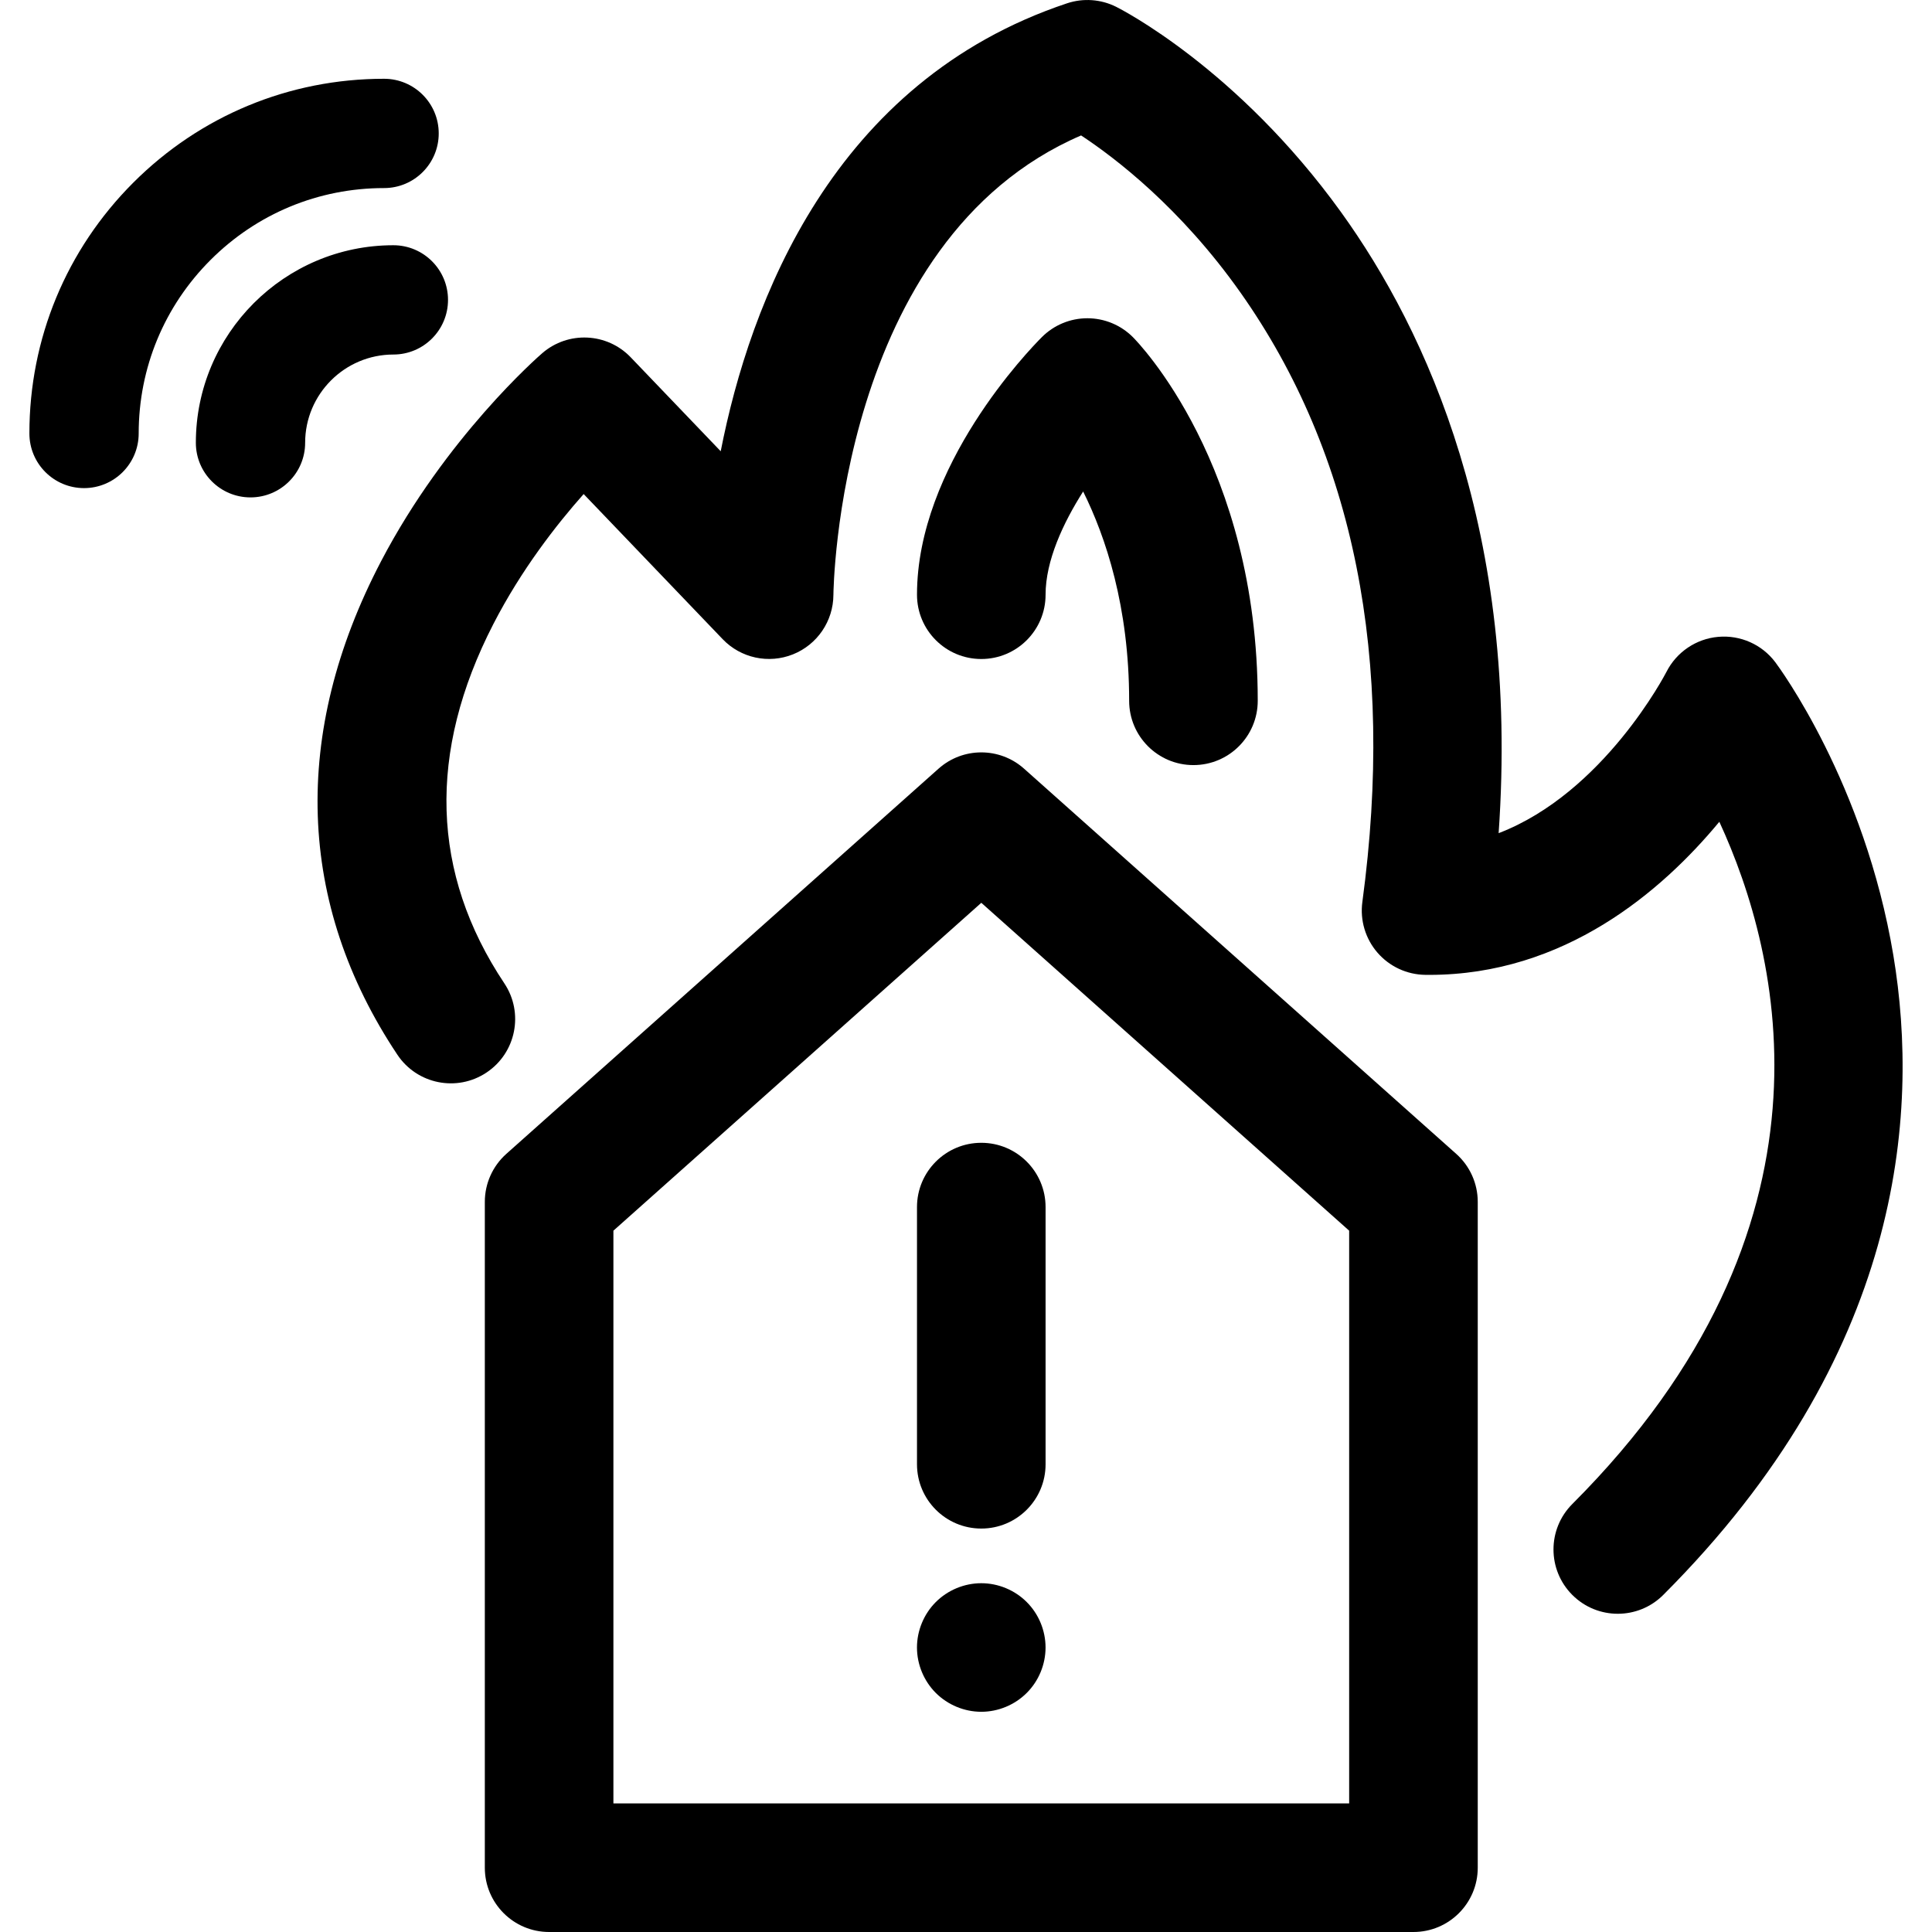
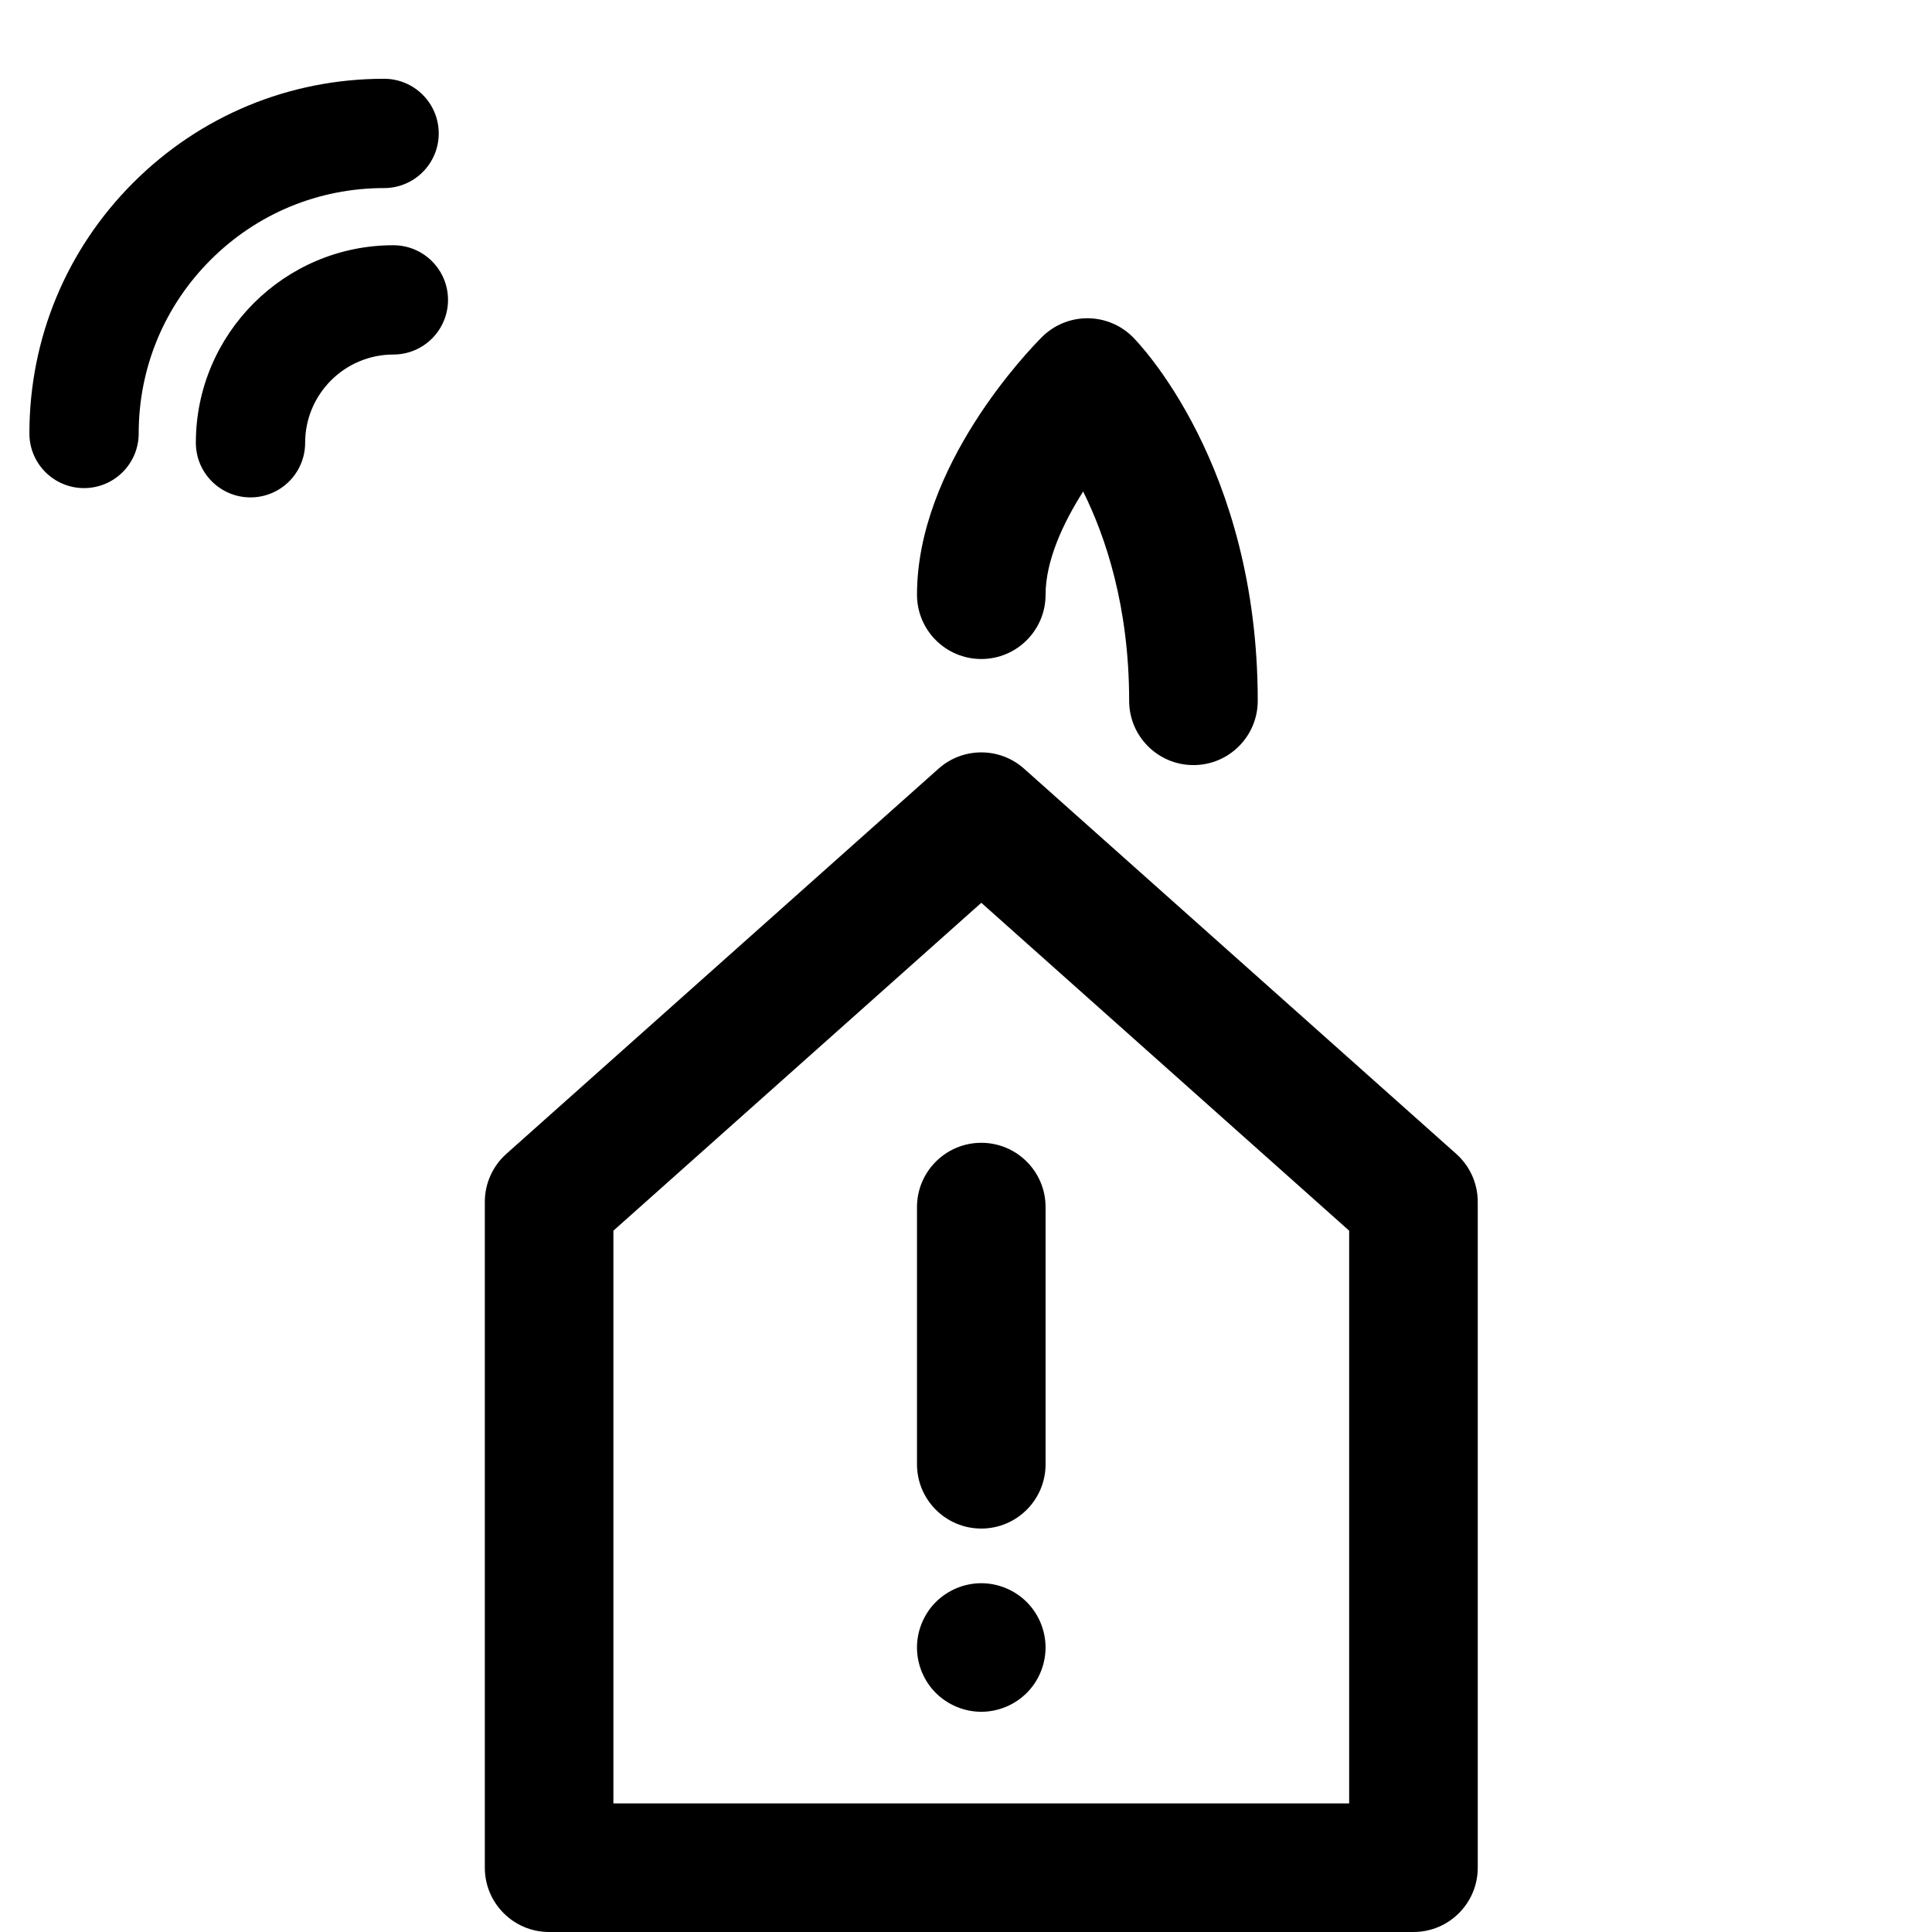
<svg xmlns="http://www.w3.org/2000/svg" version="1.1" viewBox="0 0 297 297" enable-background="new 0 0 297 297">
  <g>
    <path d="M60.472,54.501c4.64,0,8.4-3.762,8.4-8.401c0-4.64-3.763-8.4-8.402-8.4C43.73,37.7,30.109,51.322,30.108,68.062   c0,4.64,3.76,8.401,8.399,8.401h0.001c4.64,0,8.401-3.761,8.401-8.399C46.911,60.586,52.995,54.502,60.472,54.501z" />
    <path d="m59.038,28.911c0.004,0 0.004,0 0.006,0 4.639,0 8.4-3.761 8.4-8.399 0.001-4.641-3.76-8.401-8.399-8.402-0.003,0-0.004,0-0.007,0-14.562,0-28.252,5.672-38.55,15.968-10.298,10.299-15.97,23.991-15.969,38.556 0,4.64 3.761,8.401 8.4,8.401 4.64,0 8.401-3.762 8.401-8.401 0-10.077 3.923-19.55 11.048-26.675 7.125-7.124 16.596-11.048 26.67-11.048z" />
    <path d="m223.861,177.381l-66.434-59.213c-3.747-3.342-9.404-3.341-13.151-0.001l-66.438,59.212c-2.104,1.876-3.308,4.561-3.308,7.379v102.358c0,5.458 4.425,9.884 9.883,9.884h132.872c5.458,0 9.884-4.426 9.884-9.884v-102.358c2.84217e-14-2.819-1.204-5.502-3.308-7.377zm-16.46,99.851h-113.104v-88.044l56.556-50.403 56.549,50.403v88.044z" />
-     <path d="m291.062,146.877c-4.423-26.534-17.592-44.332-18.15-45.076-2.05-2.732-5.369-4.201-8.771-3.901-3.401,0.296-6.417,2.341-7.963,5.385-0.114,0.224-9.623,18.594-25.798,24.794 3.227-46.199-11.028-77.162-24.235-95.481-15.902-22.058-33.813-31.176-34.567-31.554-2.345-1.172-5.058-1.364-7.545-0.536-36.039,12.014-48.755,45.994-53.24,68.861l-13.832-14.438c-3.639-3.801-9.62-4.081-13.604-0.637-0.601,0.519-14.817,12.939-24.779,31.991-13.82,26.431-12.953,52.659 2.509,75.852 3.027,4.542 9.163,5.77 13.705,2.74 4.543-3.027 5.769-9.164 2.741-13.705-11.278-16.918-11.845-35.508-1.684-55.254 4.294-8.345 9.7-15.269 13.873-19.969l21.374,22.311c2.787,2.91 7.061,3.827 10.805,2.331 3.741-1.495 6.201-5.121 6.216-9.149 0.002-0.563 0.645-54.495 38.075-70.622 5.184,3.411 15.291,11.103 24.516,24.174 17.472,24.761 23.771,56.273 18.723,93.662-0.379,2.805 0.463,5.637 2.313,7.779 1.85,2.143 4.527,3.39 7.358,3.425 0.212,0.004 0.421,0.004 0.633,0.004 20.757,0 35.711-12.832 44.572-23.535 9.414,20.383 19.953,62.324-22.6,104.877-3.859,3.859-3.859,10.118 0,13.978 1.931,1.93 4.459,2.895 6.989,2.895 2.529,0 5.059-0.965 6.989-2.895 36.669-36.67 39.477-73.701 35.377-98.307z" />
    <path d="m160.732,91.424c0-5.222 2.689-11.01 5.777-15.868 3.471,6.991 7.071,17.726 7.071,32.175 0,5.458 4.426,9.884 9.884,9.884 5.458,0 9.884-4.426 9.884-9.884 0-36.291-18.419-55.128-19.202-55.912-1.853-1.854-4.368-2.895-6.989-2.895-2.621,0-5.136,1.041-6.989,2.895-1.965,1.966-19.202,19.776-19.202,39.605 0,5.458 4.426,9.883 9.884,9.883 5.458,0 9.882-4.425 9.882-9.883z" />
    <path d="m140.966,185.563v39.534c0,5.458 4.426,9.883 9.884,9.883 5.458,0 9.883-4.425 9.883-9.883v-39.534c0-5.458-4.425-9.884-9.883-9.884-5.458,0.001-9.884,4.426-9.884,9.884z" />
    <path d="m150.847,243.382c-2.6,0-5.149,1.057-6.988,2.895-1.839,1.839-2.896,4.389-2.896,6.988 0,2.599 1.057,5.149 2.896,6.986 1.839,1.839 4.389,2.896 6.988,2.896 2.608,0 5.149-1.058 6.986-2.896 1.849-1.838 2.896-4.388 2.896-6.986 0-2.6-1.048-5.149-2.896-6.988-1.837-1.839-4.378-2.895-6.986-2.895z" />
  </g>
</svg>